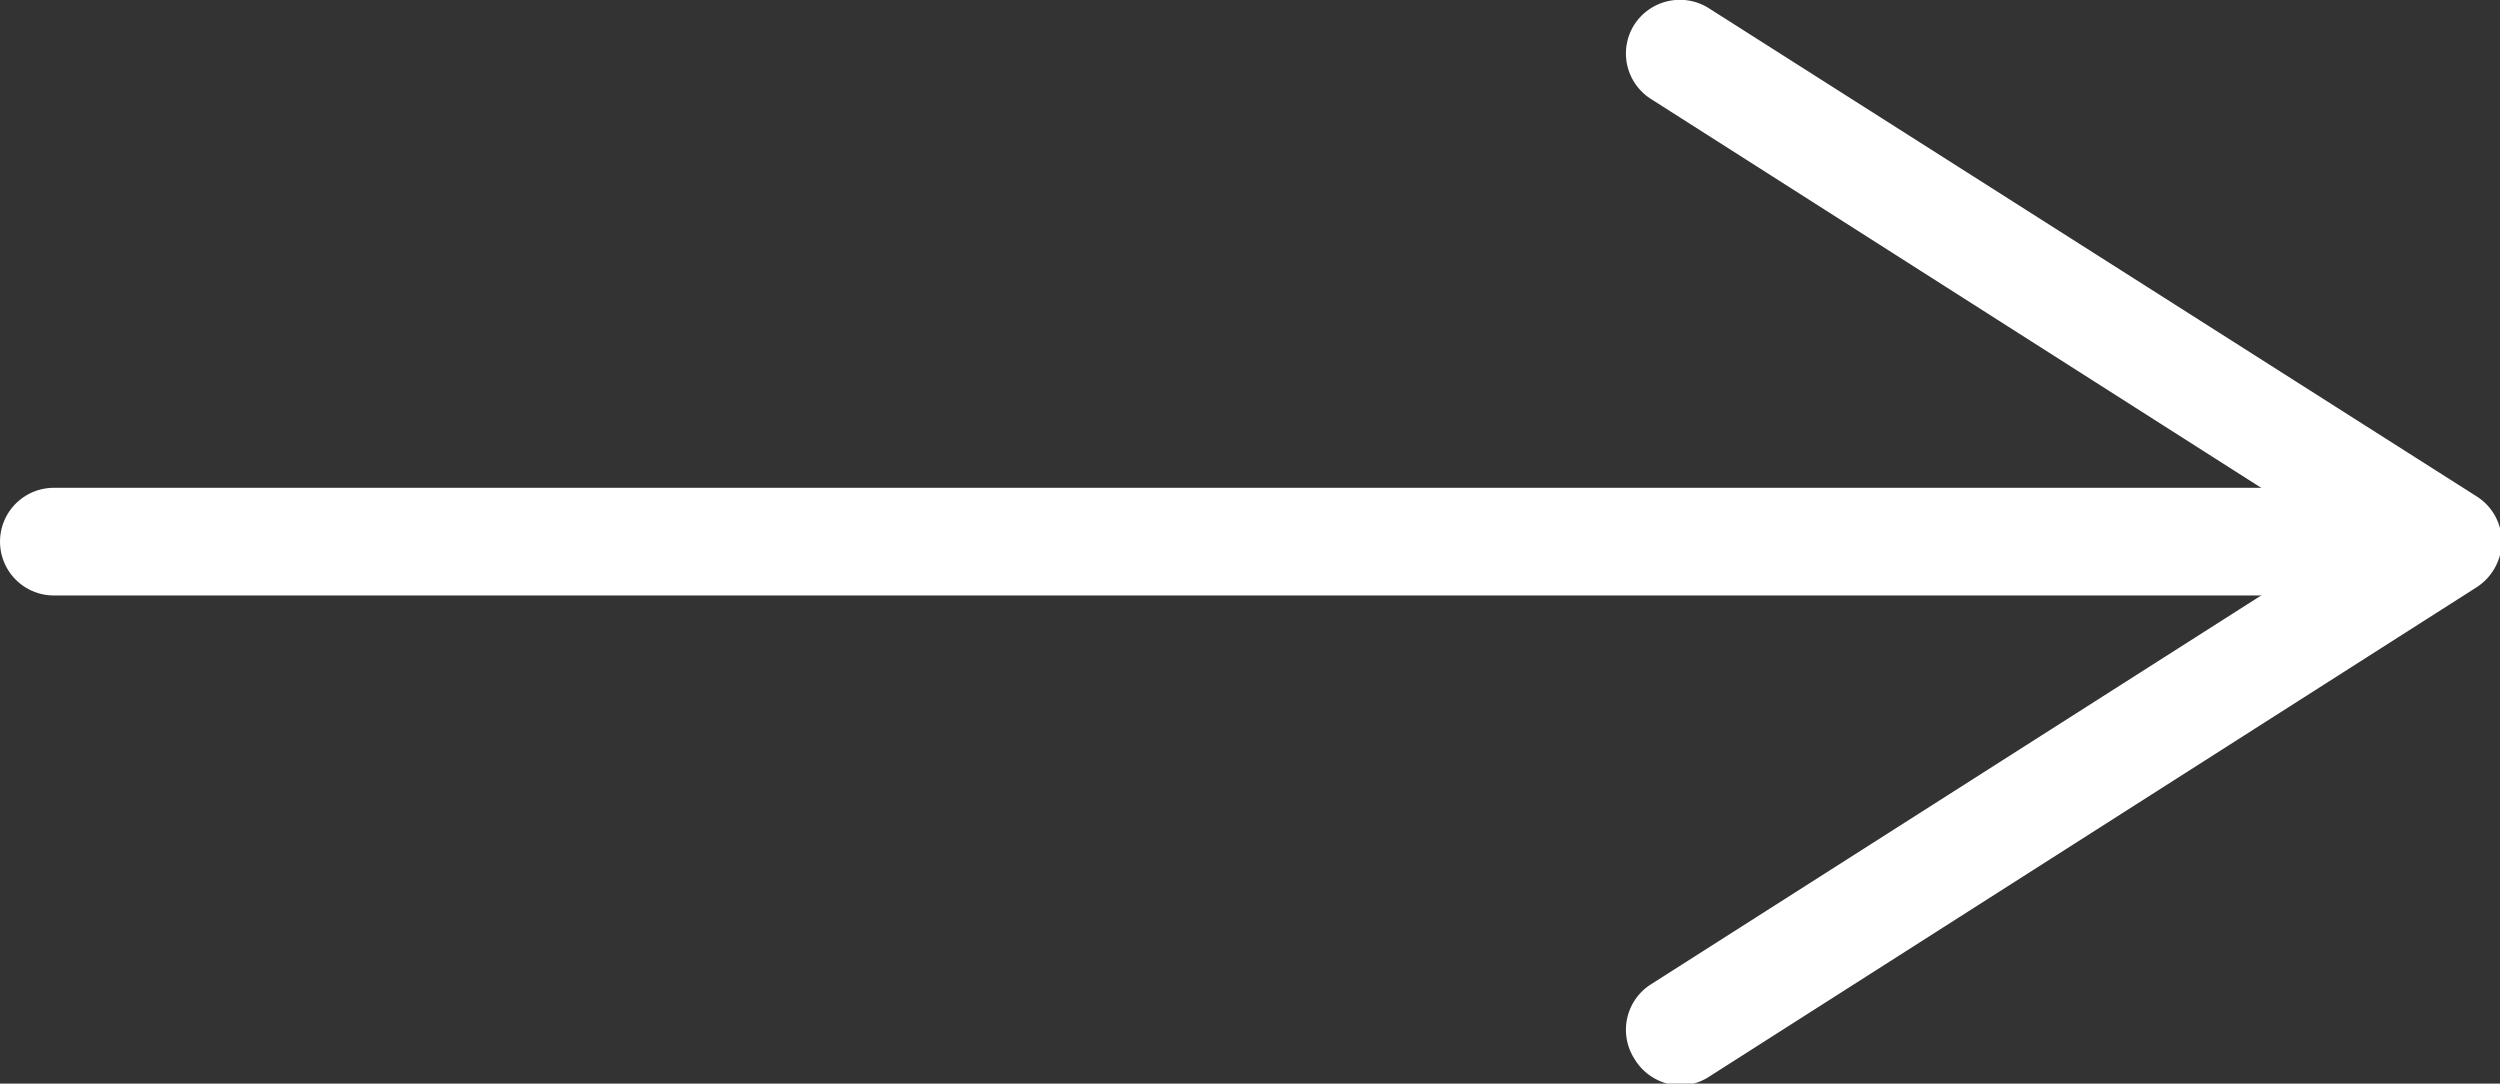
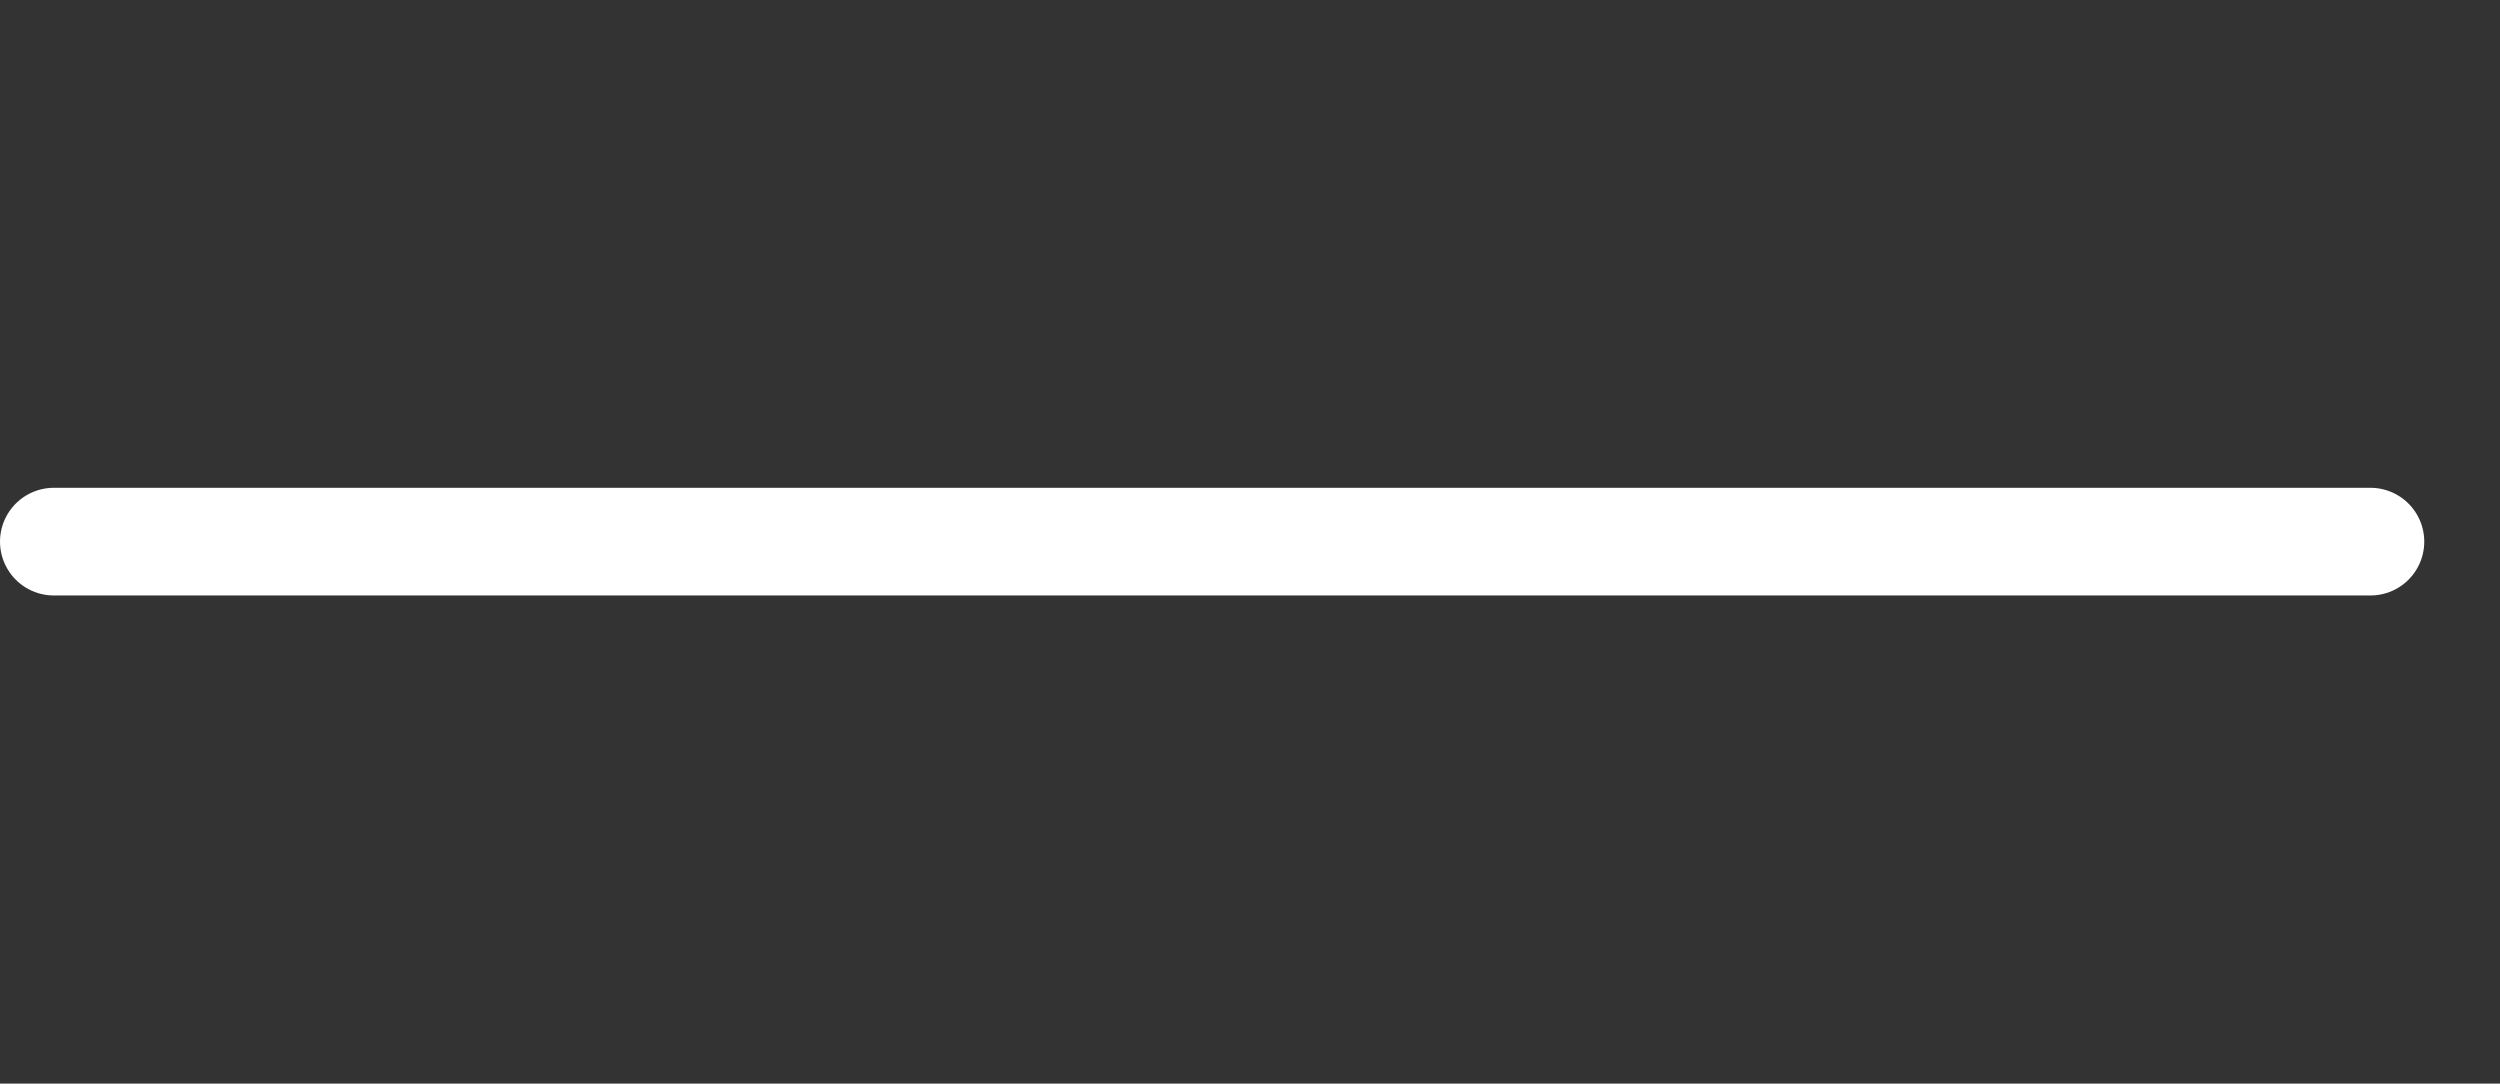
<svg xmlns="http://www.w3.org/2000/svg" id="Layer_1" data-name="Layer 1" viewBox="0 0 69.65 30.19">
  <rect x="0" y="0" width="69.65" height="30.19" fill="#333333" stroke="none" />
  <defs>
    <style>.cls-1{fill:none;stroke:#fff;stroke-linecap:round;stroke-linejoin:round;stroke-width:3px;}.cls-2{fill:#fff;}</style>
  </defs>
  <title>big arrow</title>
  <line class="cls-1" x1="1.5" y1="15.09" x2="66.04" y2="15.09" />
-   <path class="cls-2" d="M45.53,29.49A1.5,1.5,0,0,1,46,27.42L65.35,15.09,46,2.76A1.5,1.5,0,0,1,45.53.69,1.51,1.51,0,0,1,47.61.23L69,13.83a1.5,1.5,0,0,1,.7,1.26,1.53,1.53,0,0,1-.7,1.27L47.61,30a1.5,1.5,0,0,1-.81.24A1.52,1.52,0,0,1,45.53,29.49Z" />
</svg>